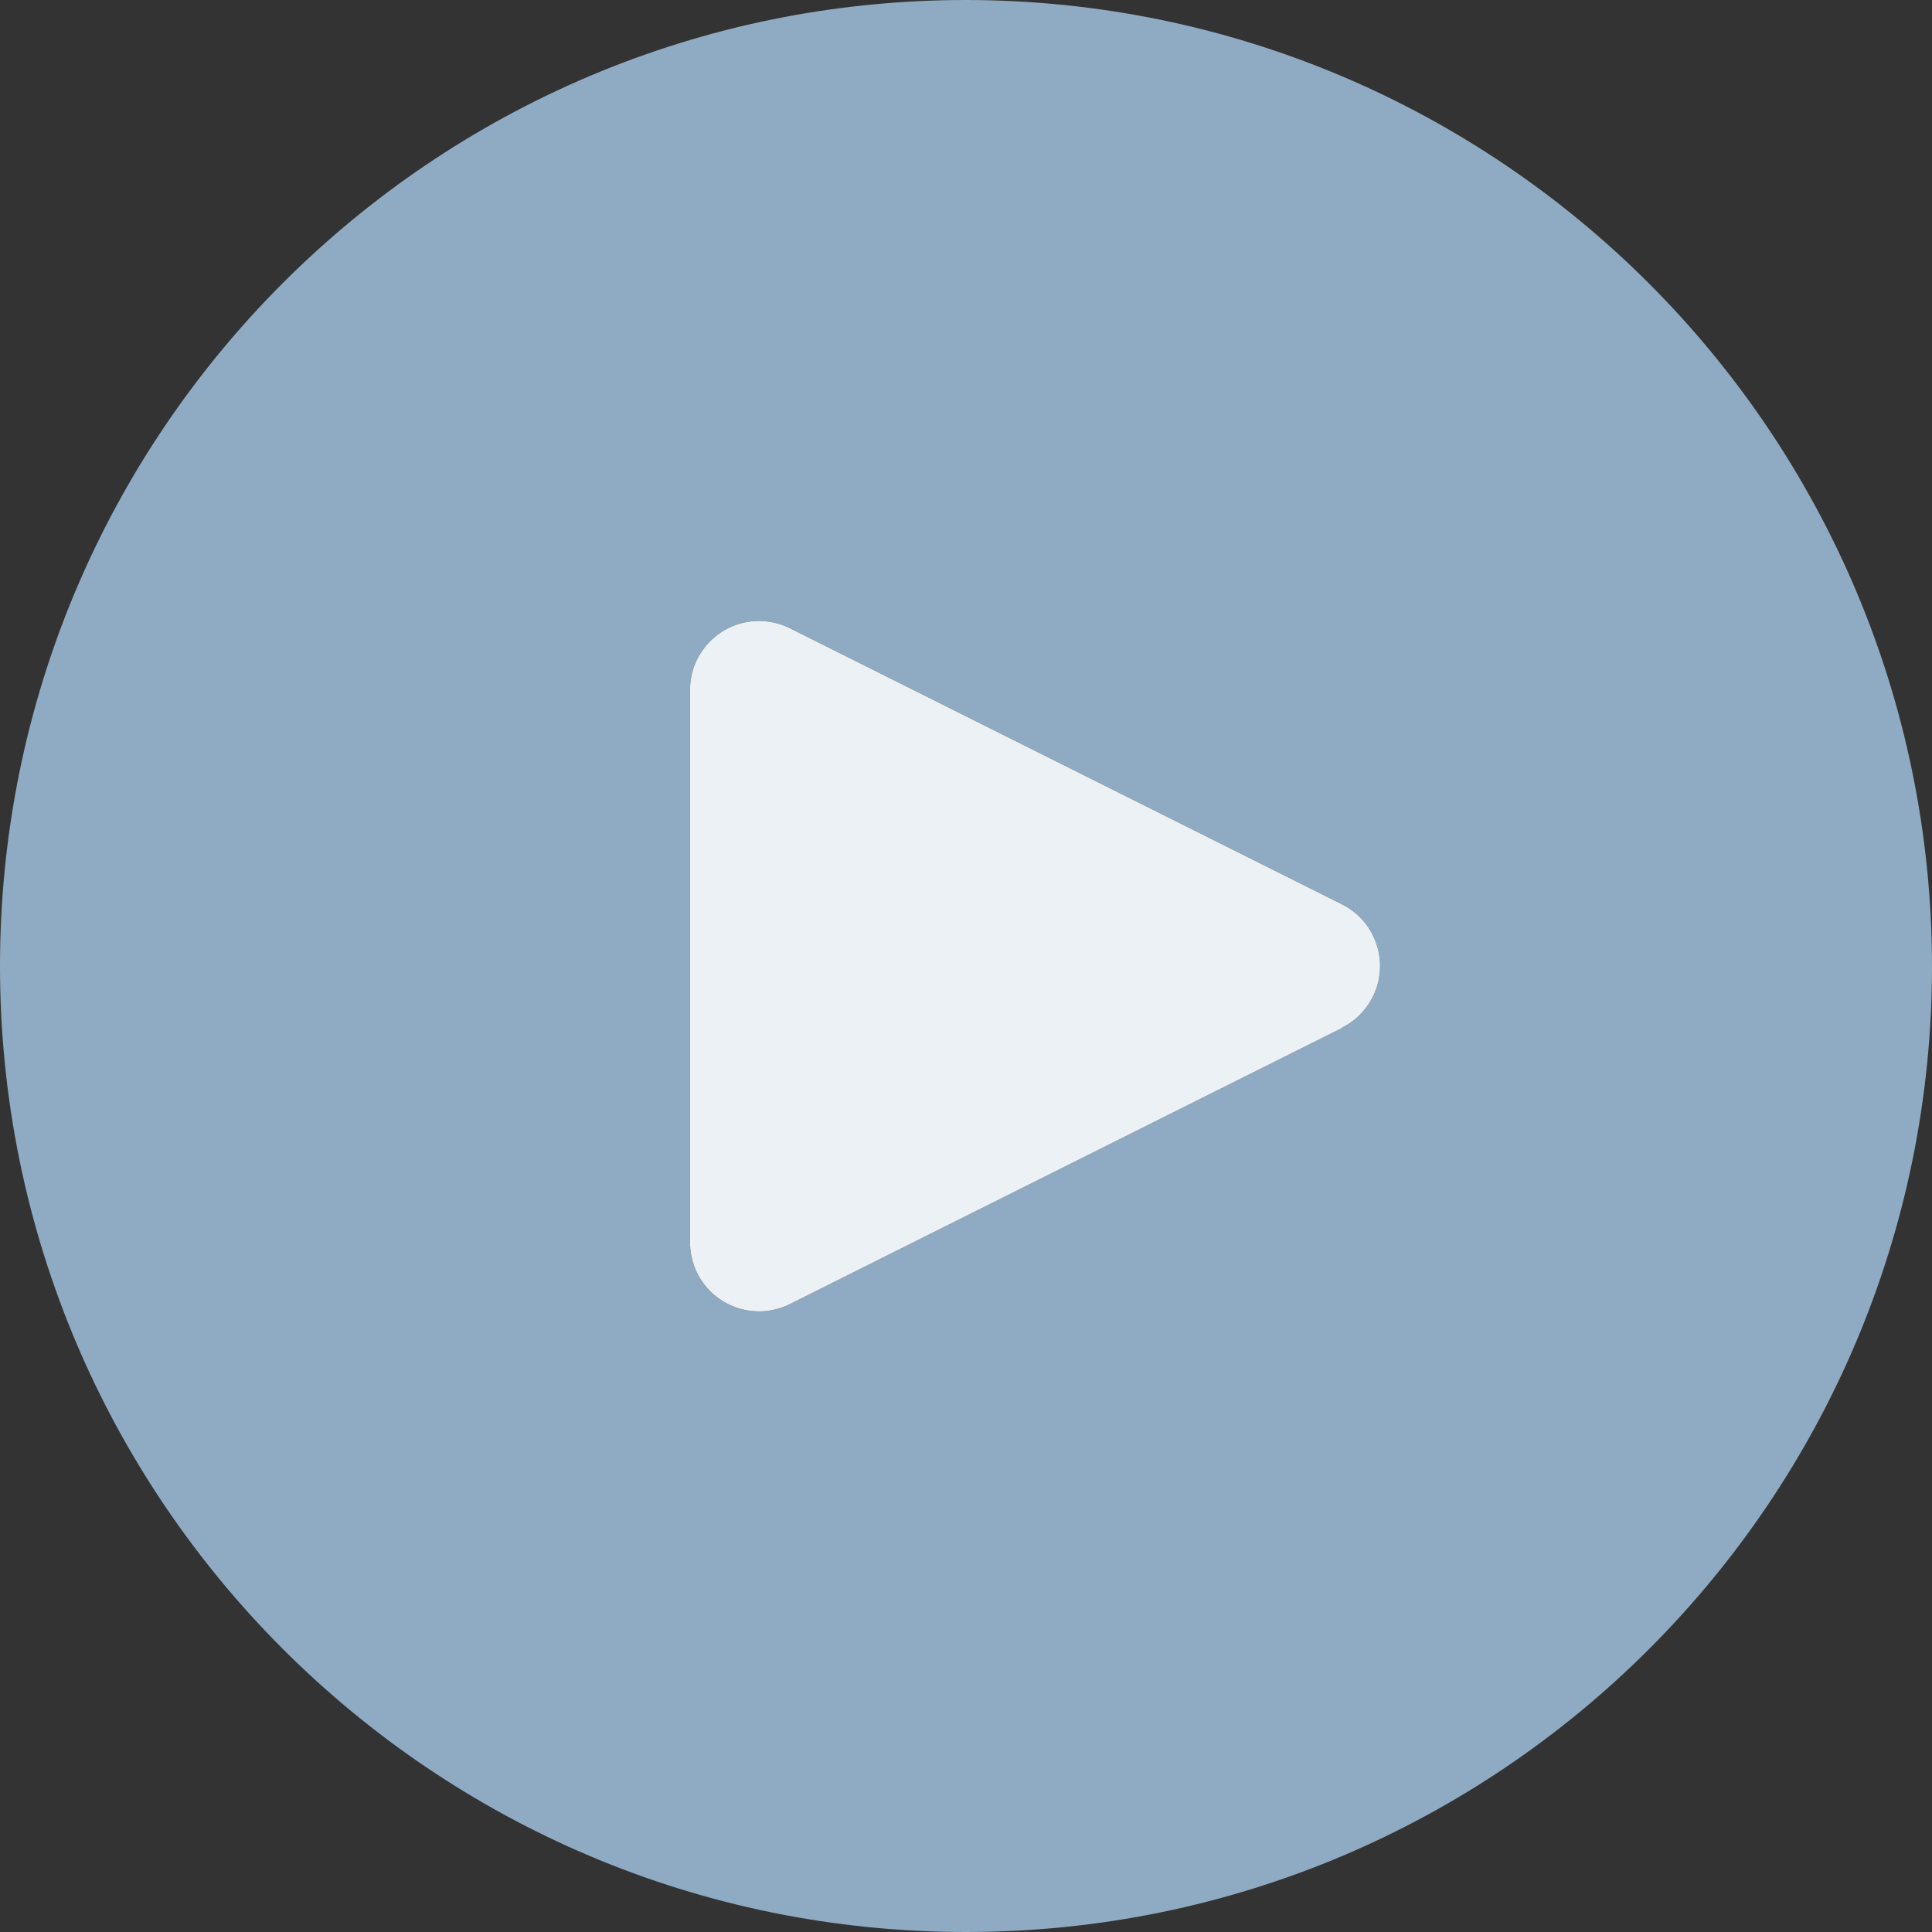
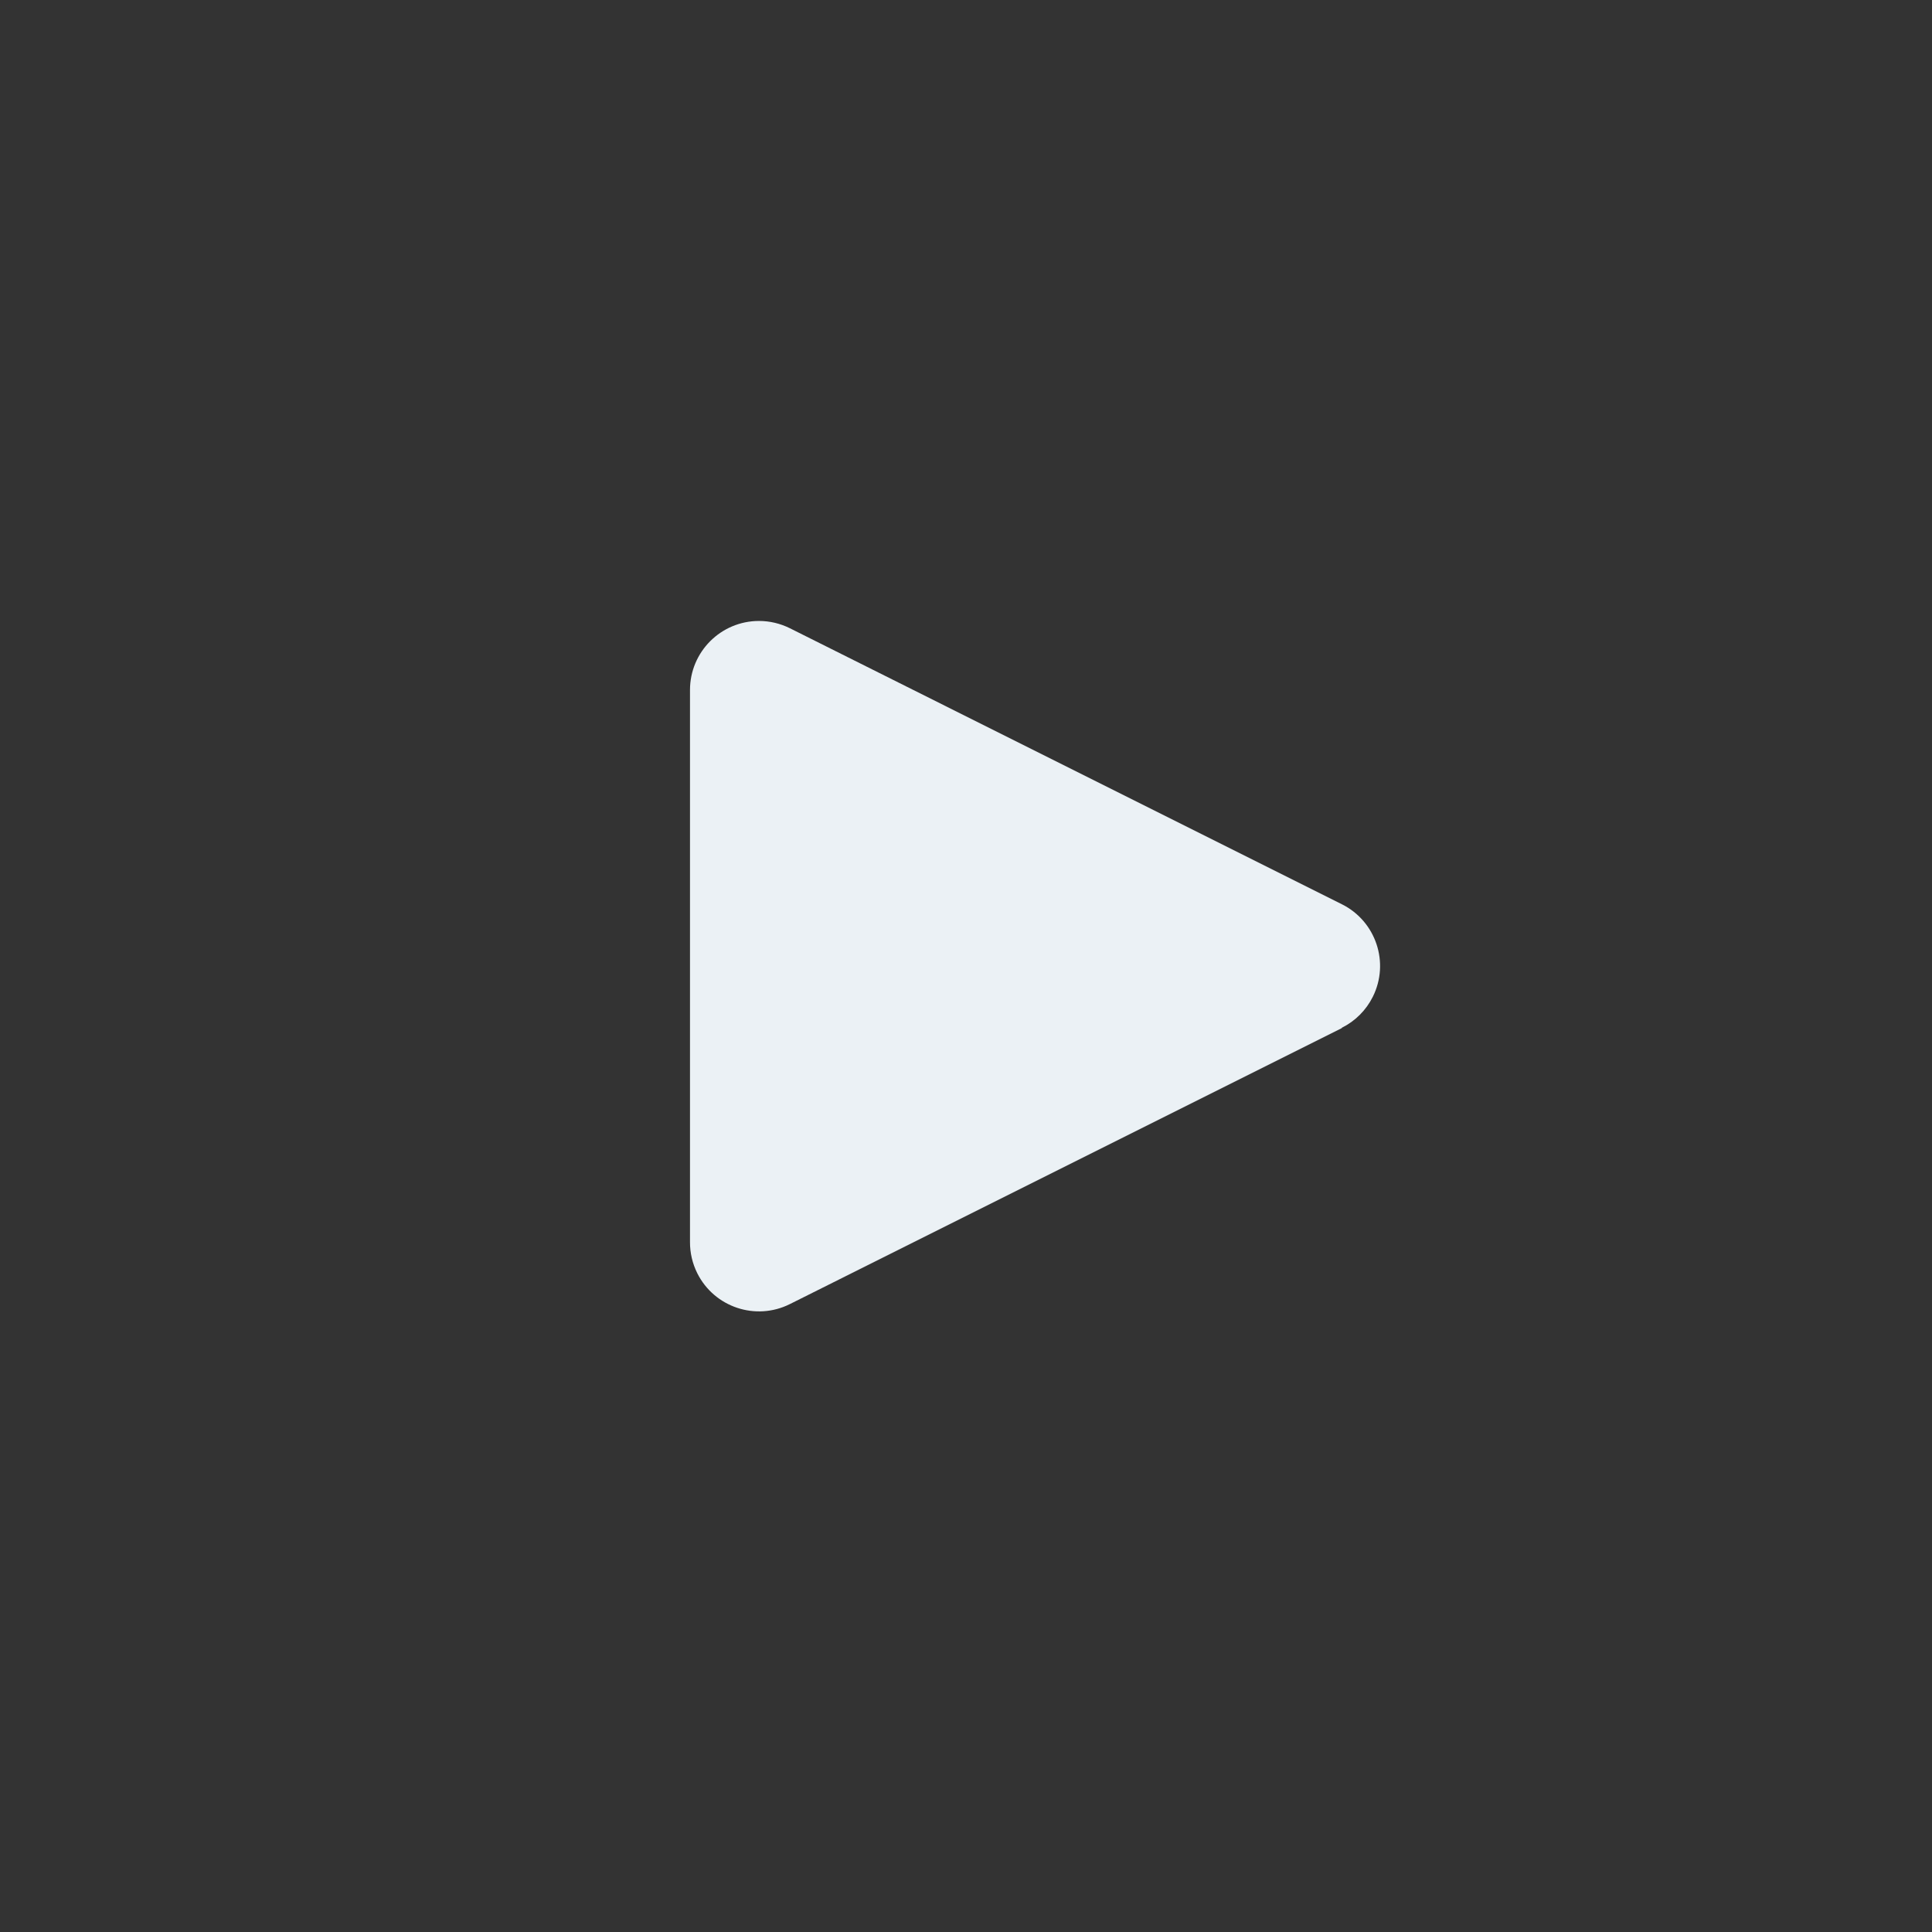
<svg xmlns="http://www.w3.org/2000/svg" width="64" height="64" viewBox="0 0 64 64" fill="none">
  <rect x="0" y="0" width="64" height="64" fill="#333333" stroke="none" />
  <g id="Group">
    <g id="Group_2">
      <g id="Vector">
-         <path d="M32 0C14.327 0 0 14.327 0 32C0 49.673 14.327 64 32 64C49.673 64 64 49.673 64 32C63.981 14.335 49.665 0.019 32 0ZM45.476 33.02C45.255 33.464 44.895 33.824 44.45 34.046V34.057L26.165 43.2C25.035 43.764 23.663 43.306 23.098 42.177C22.938 41.856 22.855 41.502 22.857 41.143V22.857C22.857 21.595 23.879 20.571 25.142 20.57C25.497 20.57 25.847 20.653 26.165 20.811L44.45 29.954C45.58 30.517 46.04 31.89 45.476 33.02Z" fill="#8FABC3" />
        <path d="M45.476 33.02C45.255 33.464 44.895 33.824 44.45 34.046V34.057L26.165 43.2C25.035 43.764 23.663 43.306 23.098 42.177C22.938 41.856 22.855 41.502 22.857 41.143V22.857C22.857 21.595 23.879 20.571 25.142 20.57C25.497 20.57 25.847 20.653 26.165 20.811L44.45 29.954C45.58 30.517 46.04 31.89 45.476 33.02Z" fill="#EBF1F5" />
      </g>
    </g>
  </g>
</svg>